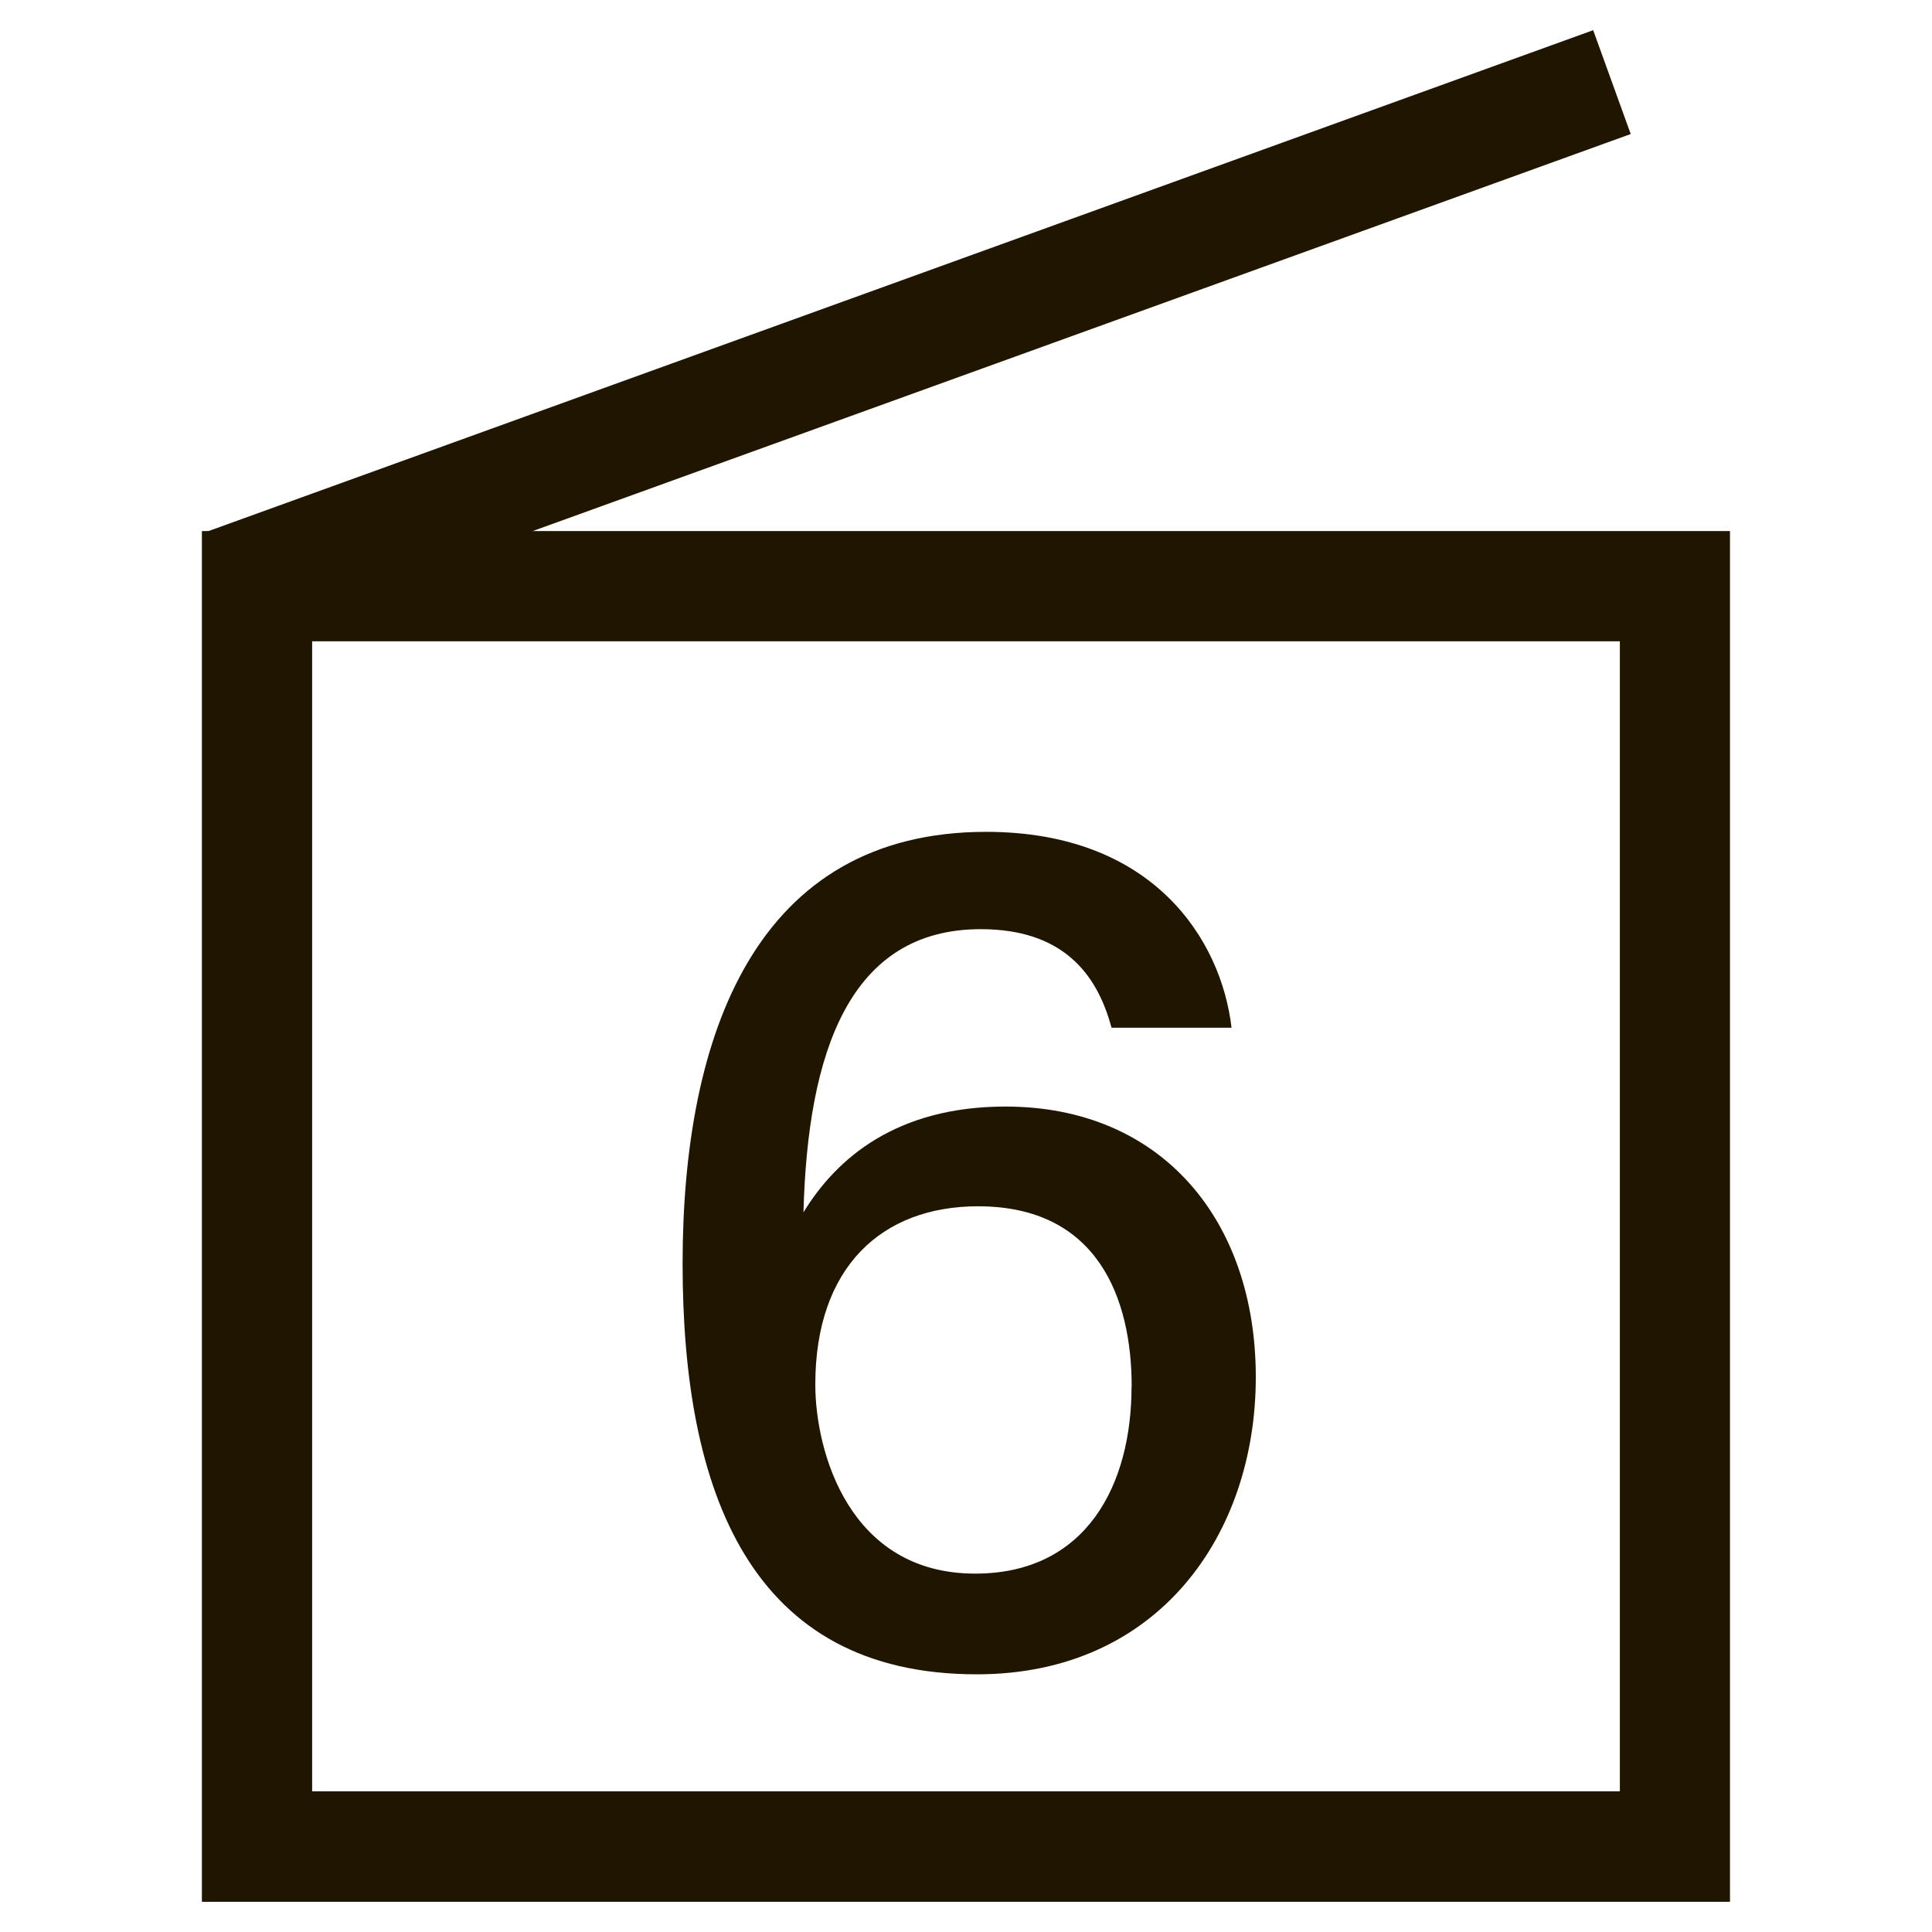
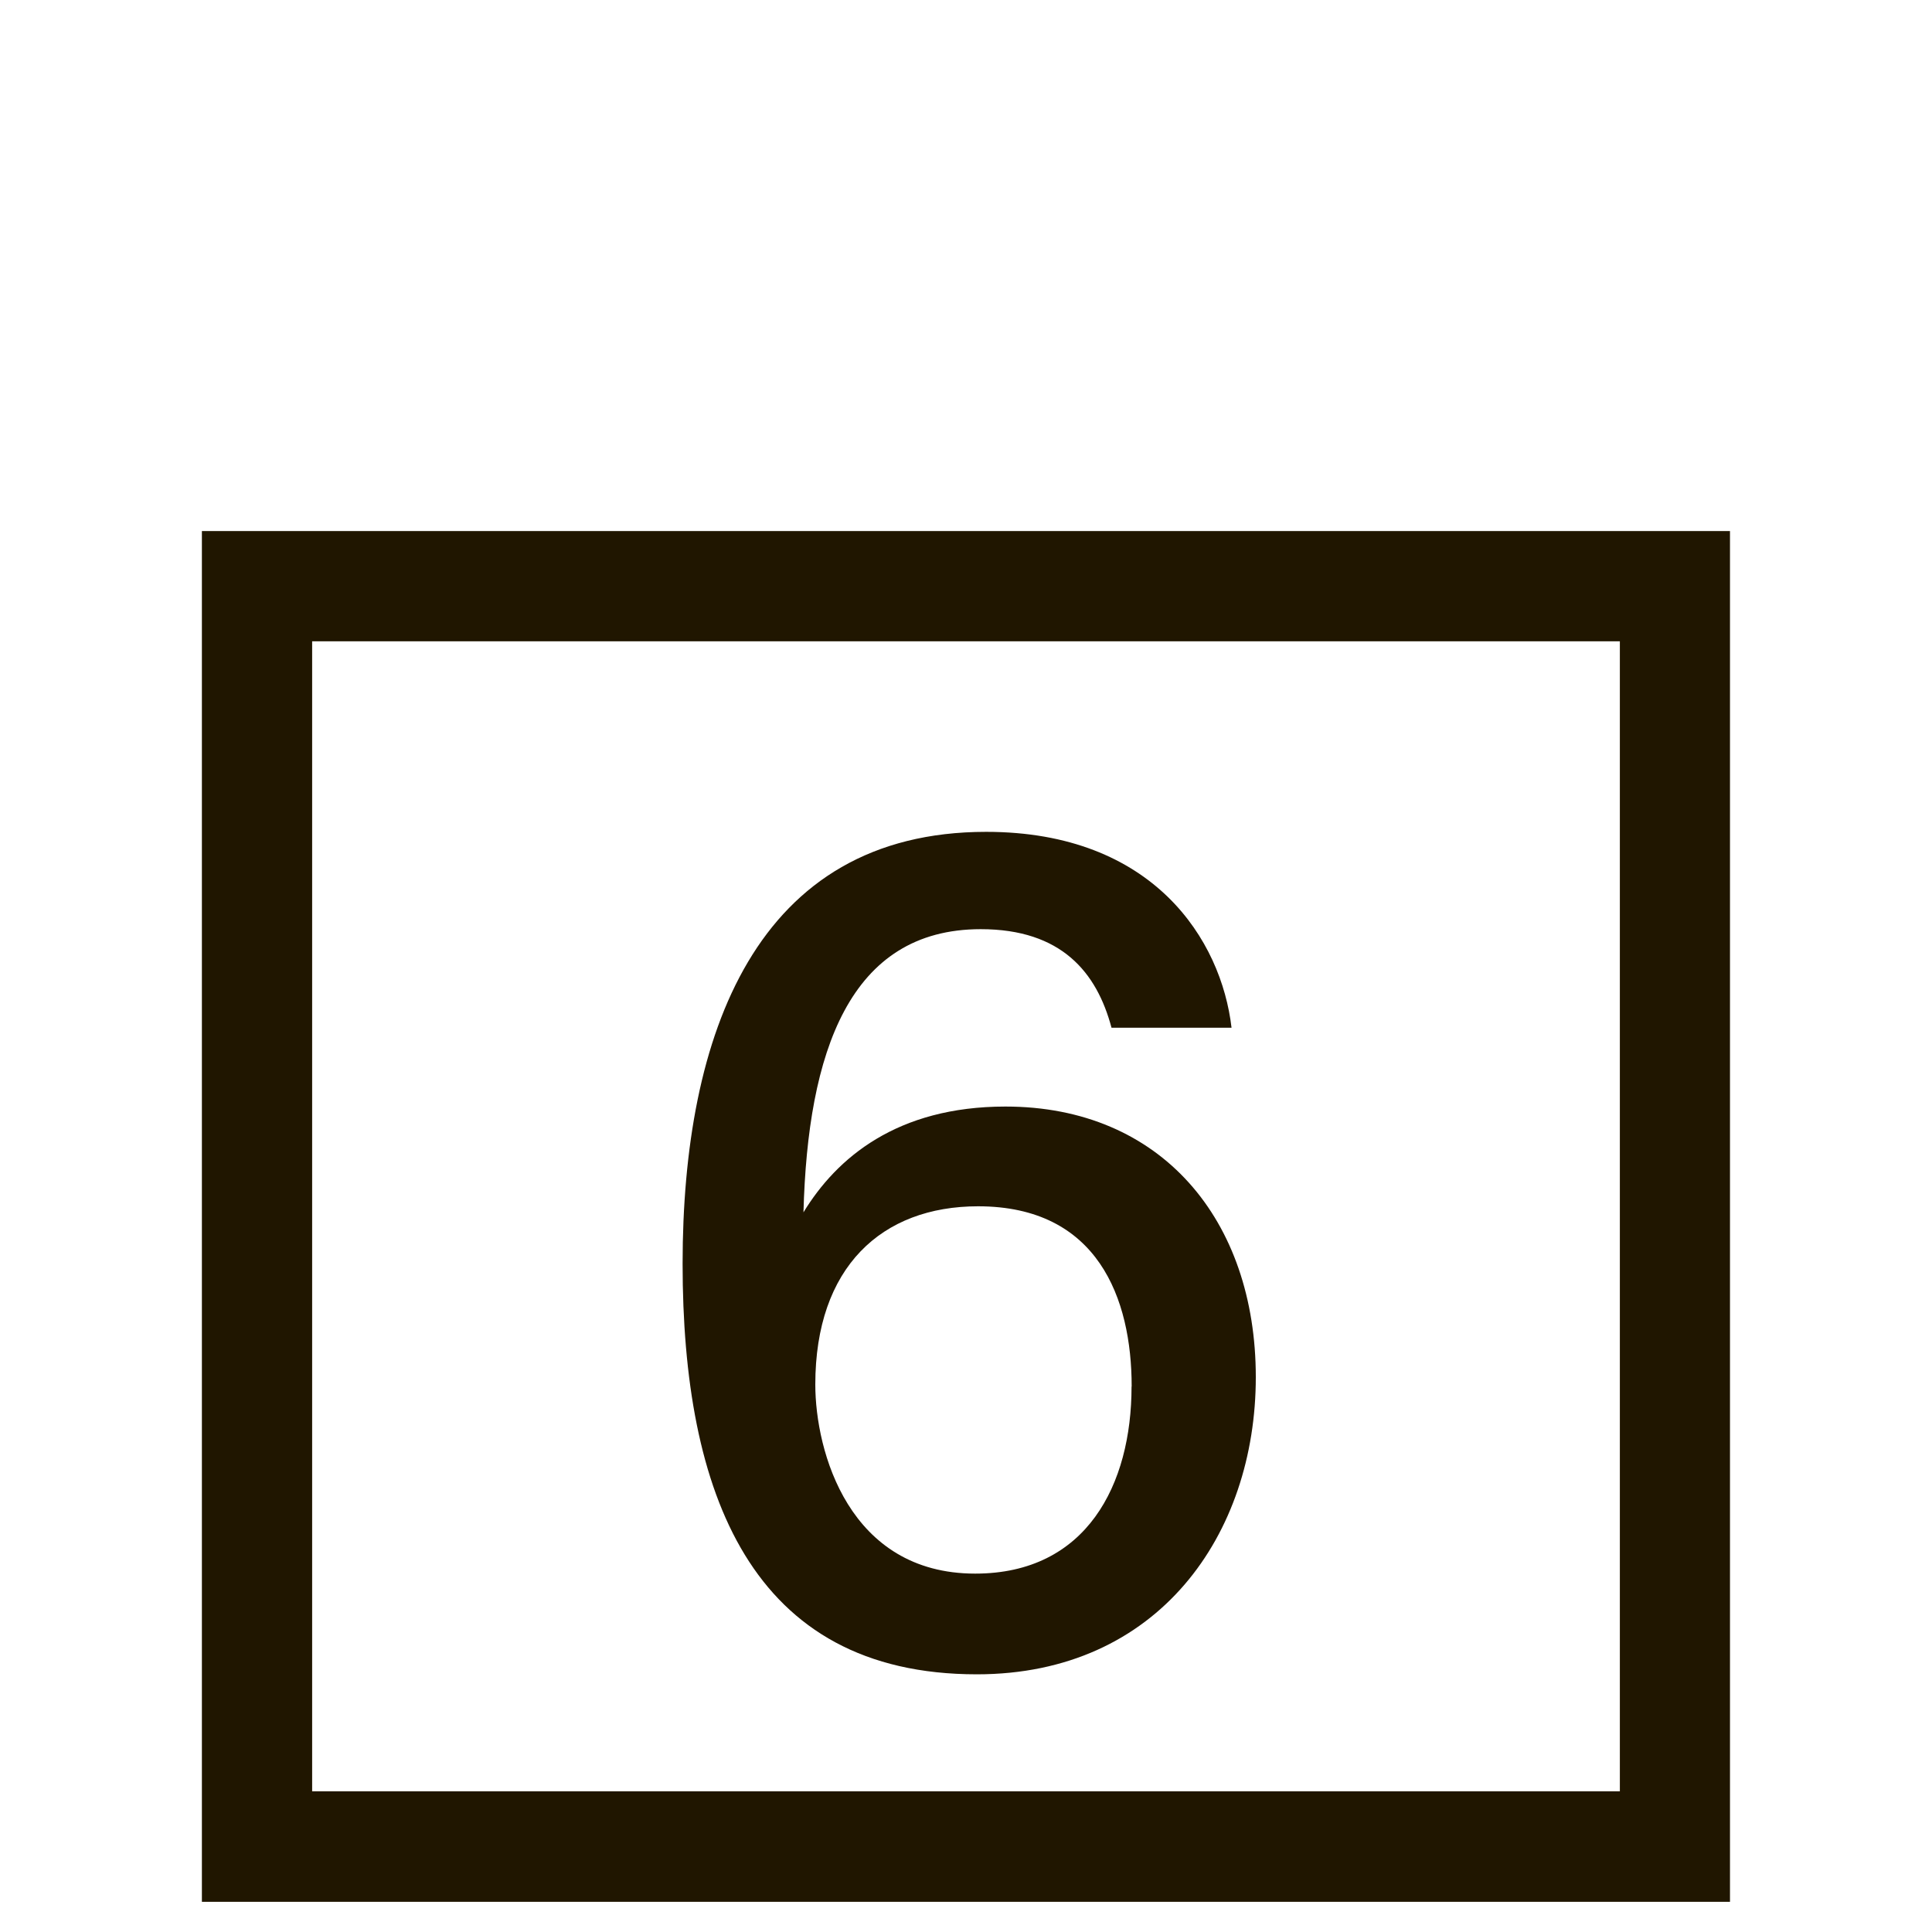
<svg xmlns="http://www.w3.org/2000/svg" id="_レイヤー_1" data-name="レイヤー 1" viewBox="0 0 160 160">
  <defs>
    <style>
      .cls-1 {
        fill: #fff;
        opacity: 0;
      }

      .cls-1, .cls-2 {
        stroke-width: 0px;
      }

      .cls-2 {
        fill: #201600;
      }
    </style>
  </defs>
  <g>
    <path class="cls-2" d="M25.85,148.35h108.3V53.11H25.85v95.25ZM16.72,157.5,143.28,157.5H16.72V43.98h126.55v113.52Z" />
-     <polygon class="cls-2" points="17.05 44.06 131.94 2.5 135.05 11.1 20.14 52.65 17.05 44.06" />
  </g>
  <path class="cls-2" d="M92.05,85.11c-1.22-4.58-4.14-8.16-10.83-8.16-10.89,0-14.33,10.21-14.68,23.45,2.75-4.51,7.74-8.76,16.73-8.76,12.9,0,20.73,9.39,20.73,22.41s-8.06,24.61-23.1,24.61c-18.74,0-24.37-15.04-24.37-34.01s6.07-35.76,25.14-35.76c13.88,0,19.48,8.98,20.32,16.22h-9.93ZM93.72,114.83c0-7.31-2.81-14.93-12.72-14.93-7.98,0-13.48,5.04-13.48,14.76,0,5.53,2.78,15.66,13.24,15.66,9.23,0,12.95-7.37,12.95-15.49Z" />
  <rect class="cls-1" x=".5" y=".5" width="160" height="160" />
</svg>